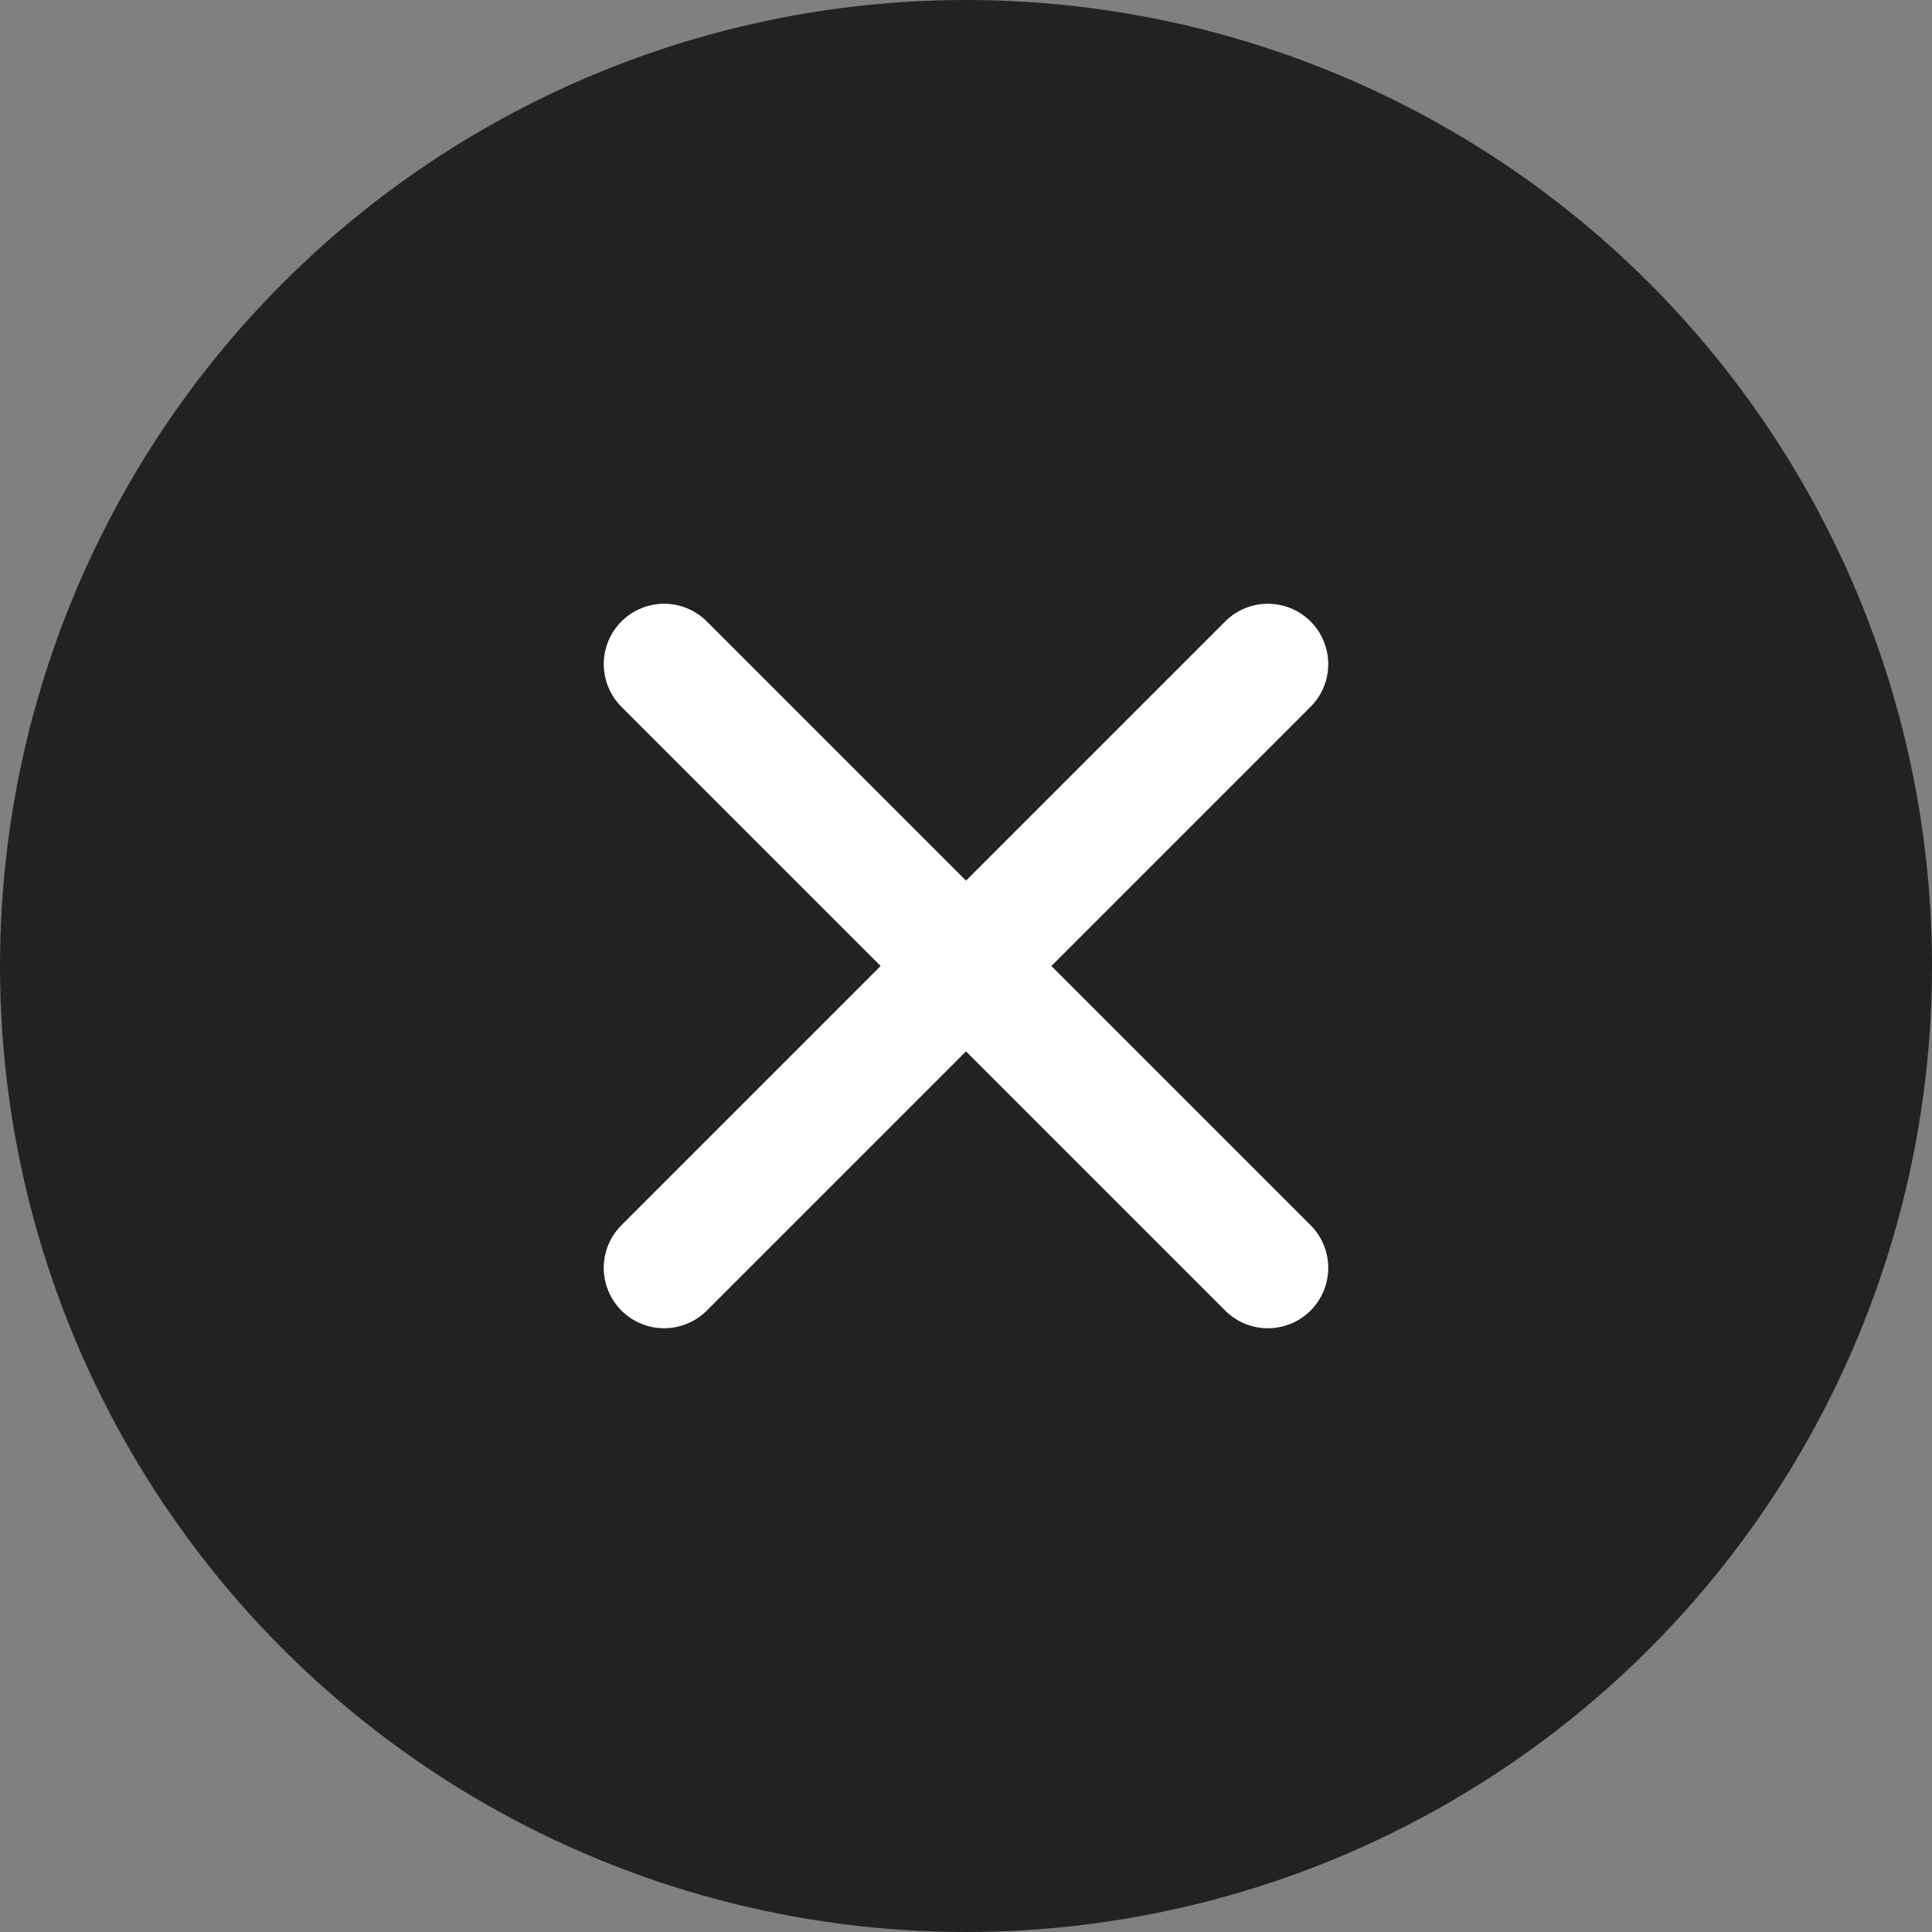
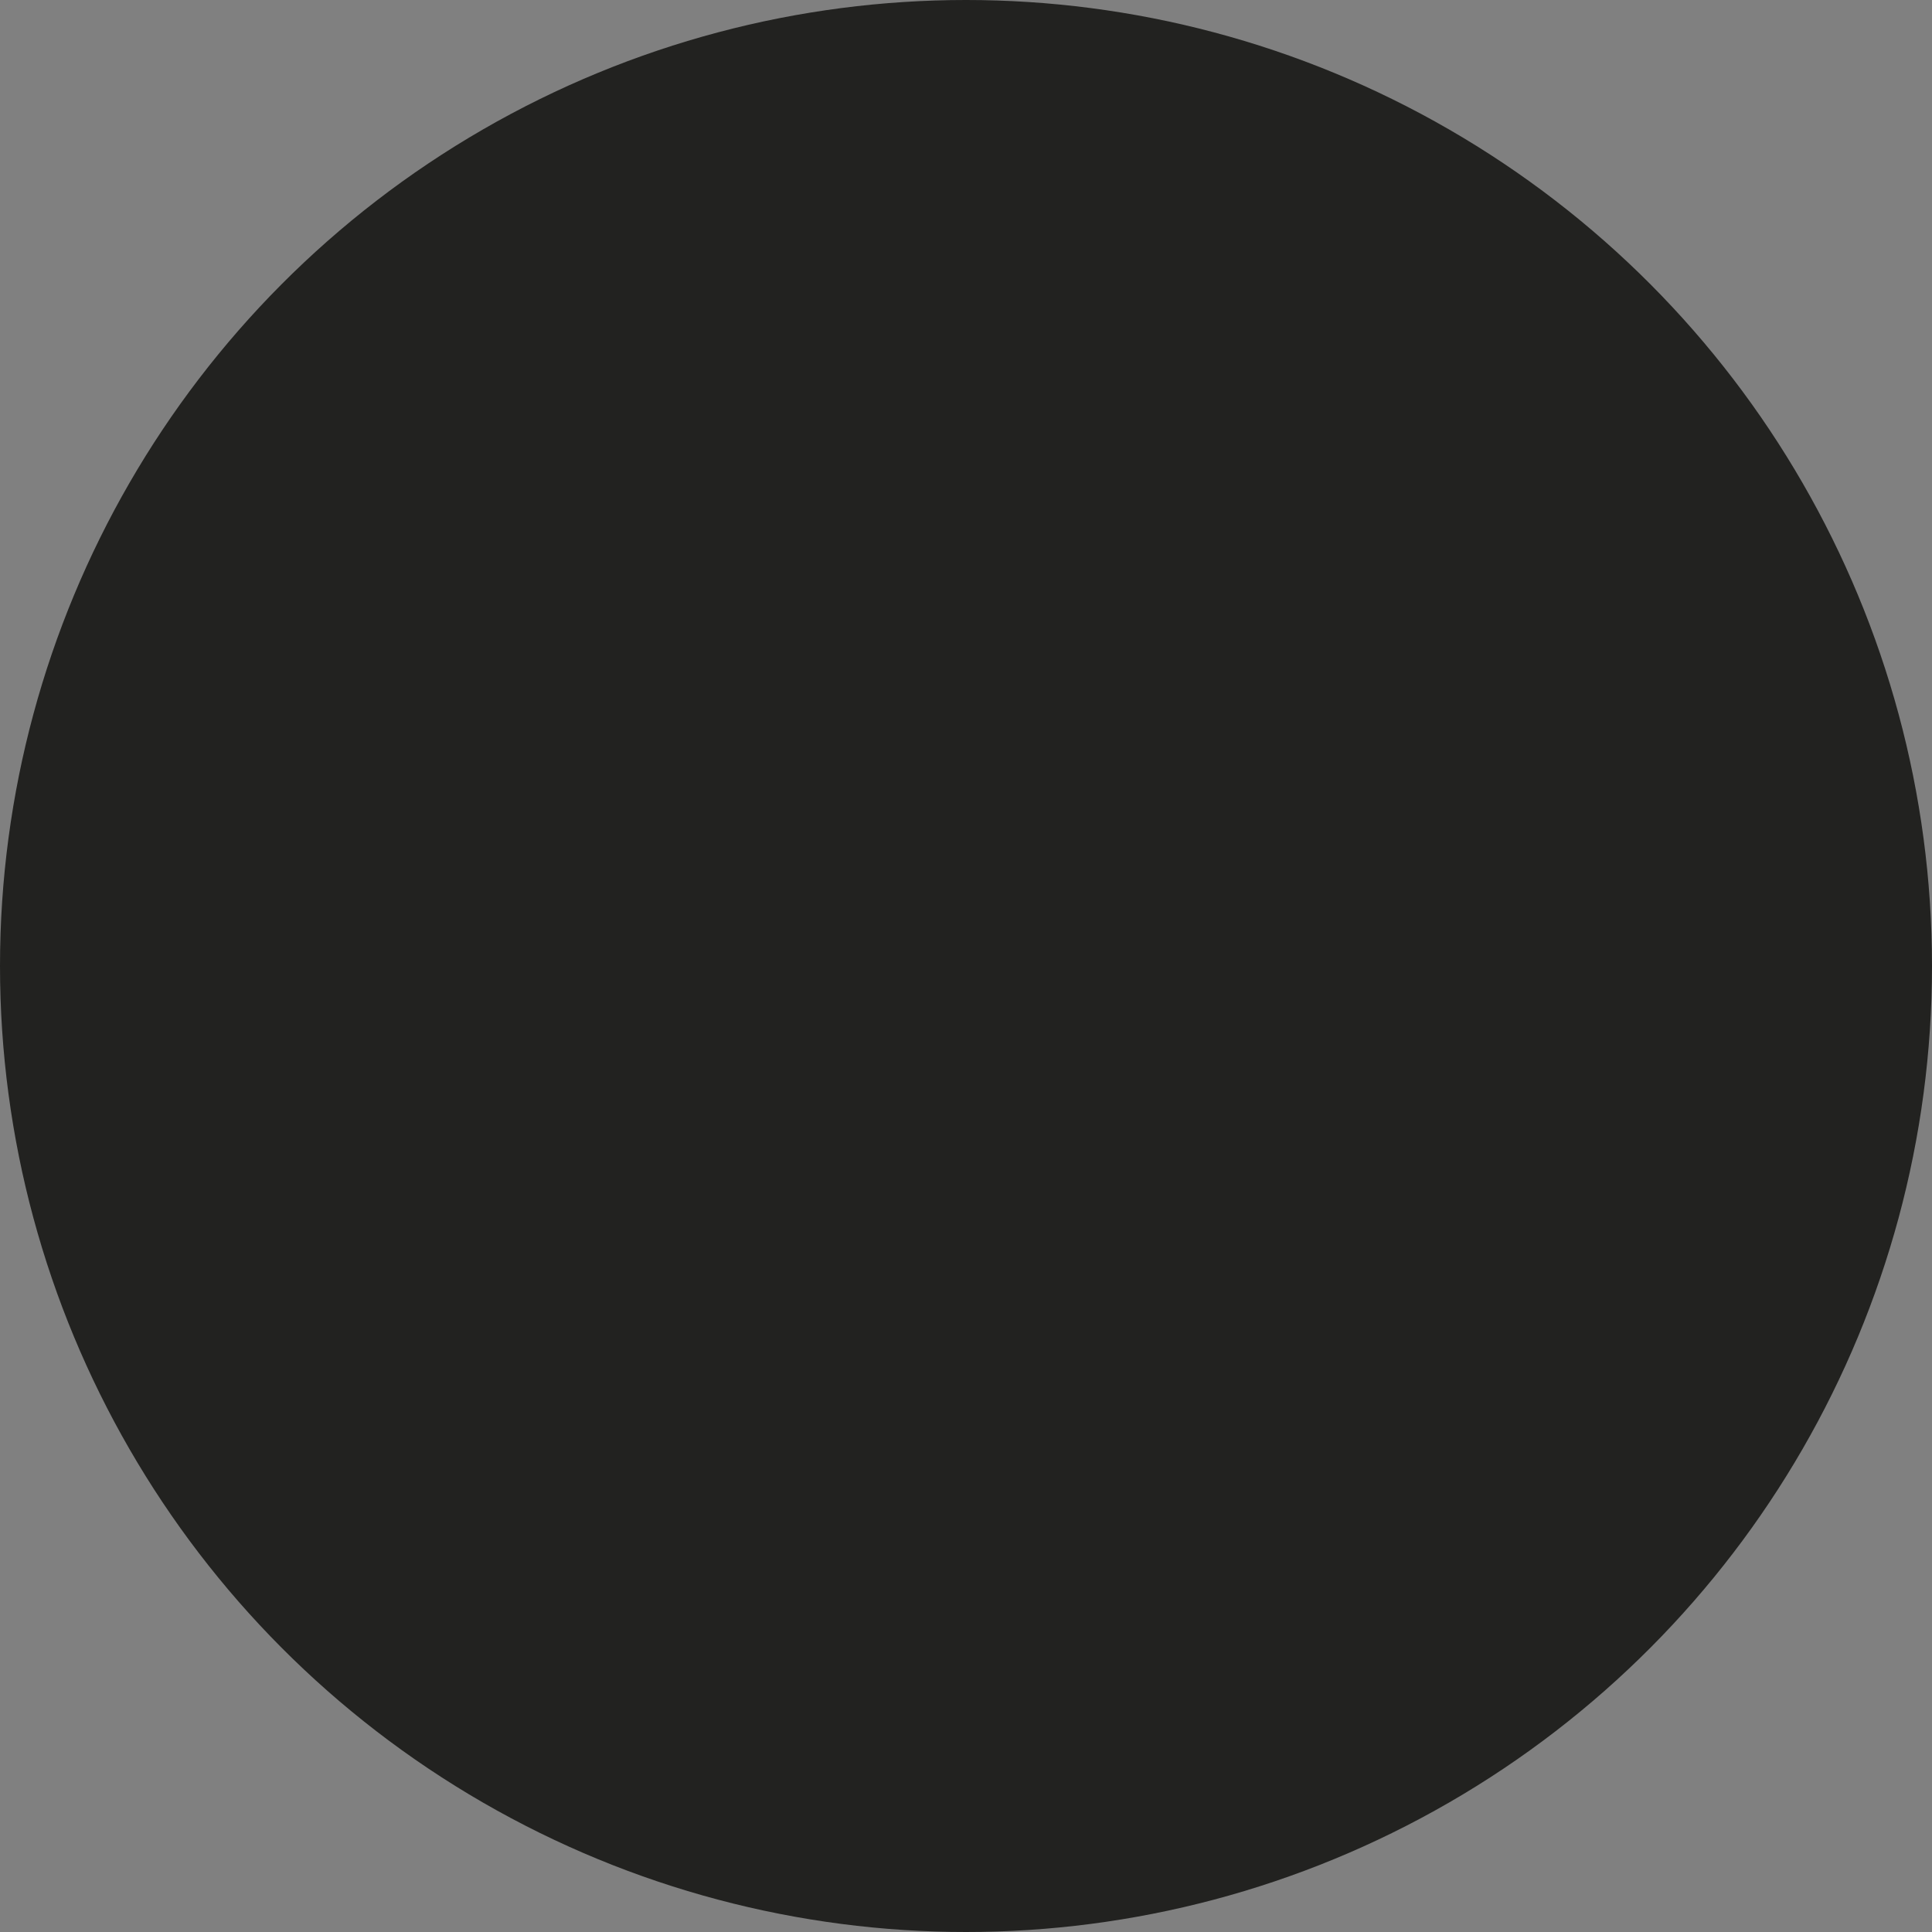
<svg xmlns="http://www.w3.org/2000/svg" width="32" height="32" viewBox="0 0 32 32" fill="none">
  <rect x="0" y="0" width="32" height="32" fill="#808080" stroke="none" />
  <g id="button_close">
    <circle id="svg" cx="16" cy="16" r="16" fill="#222220" />
-     <path id="Vector" d="M11 11L21 21M11 21L21 11" stroke="white" stroke-width="2" stroke-linecap="round" stroke-linejoin="round" />
  </g>
</svg>